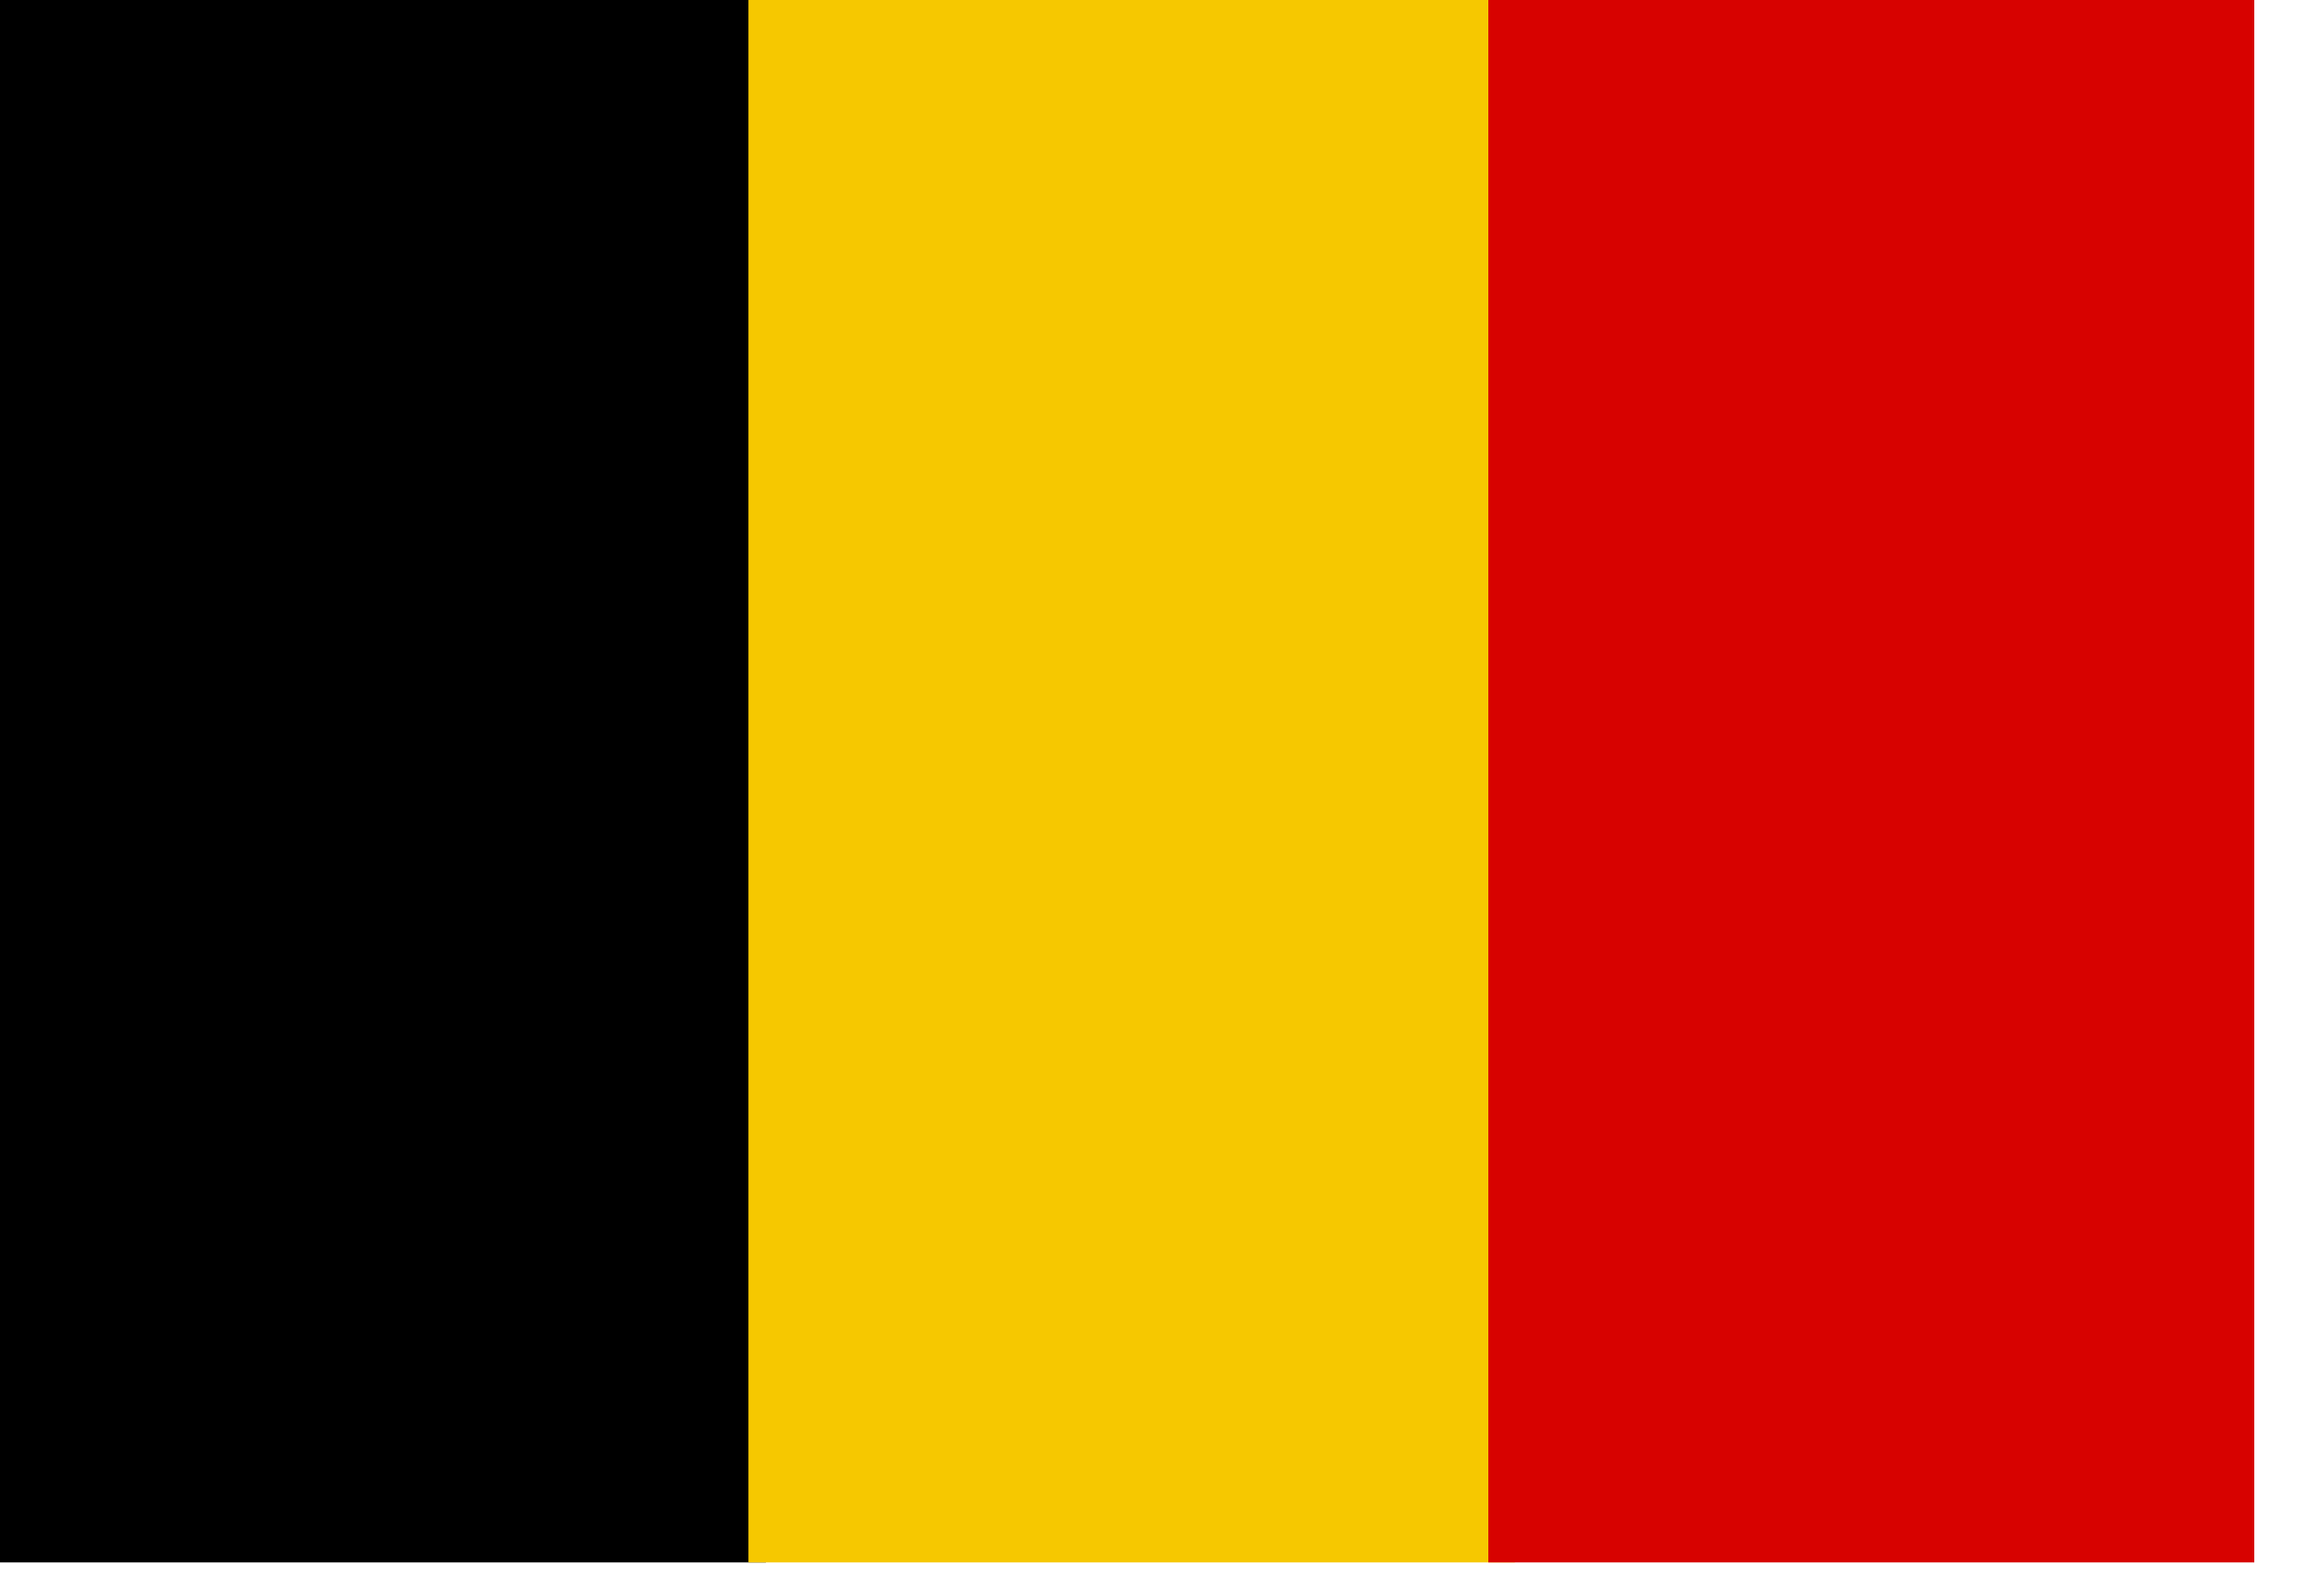
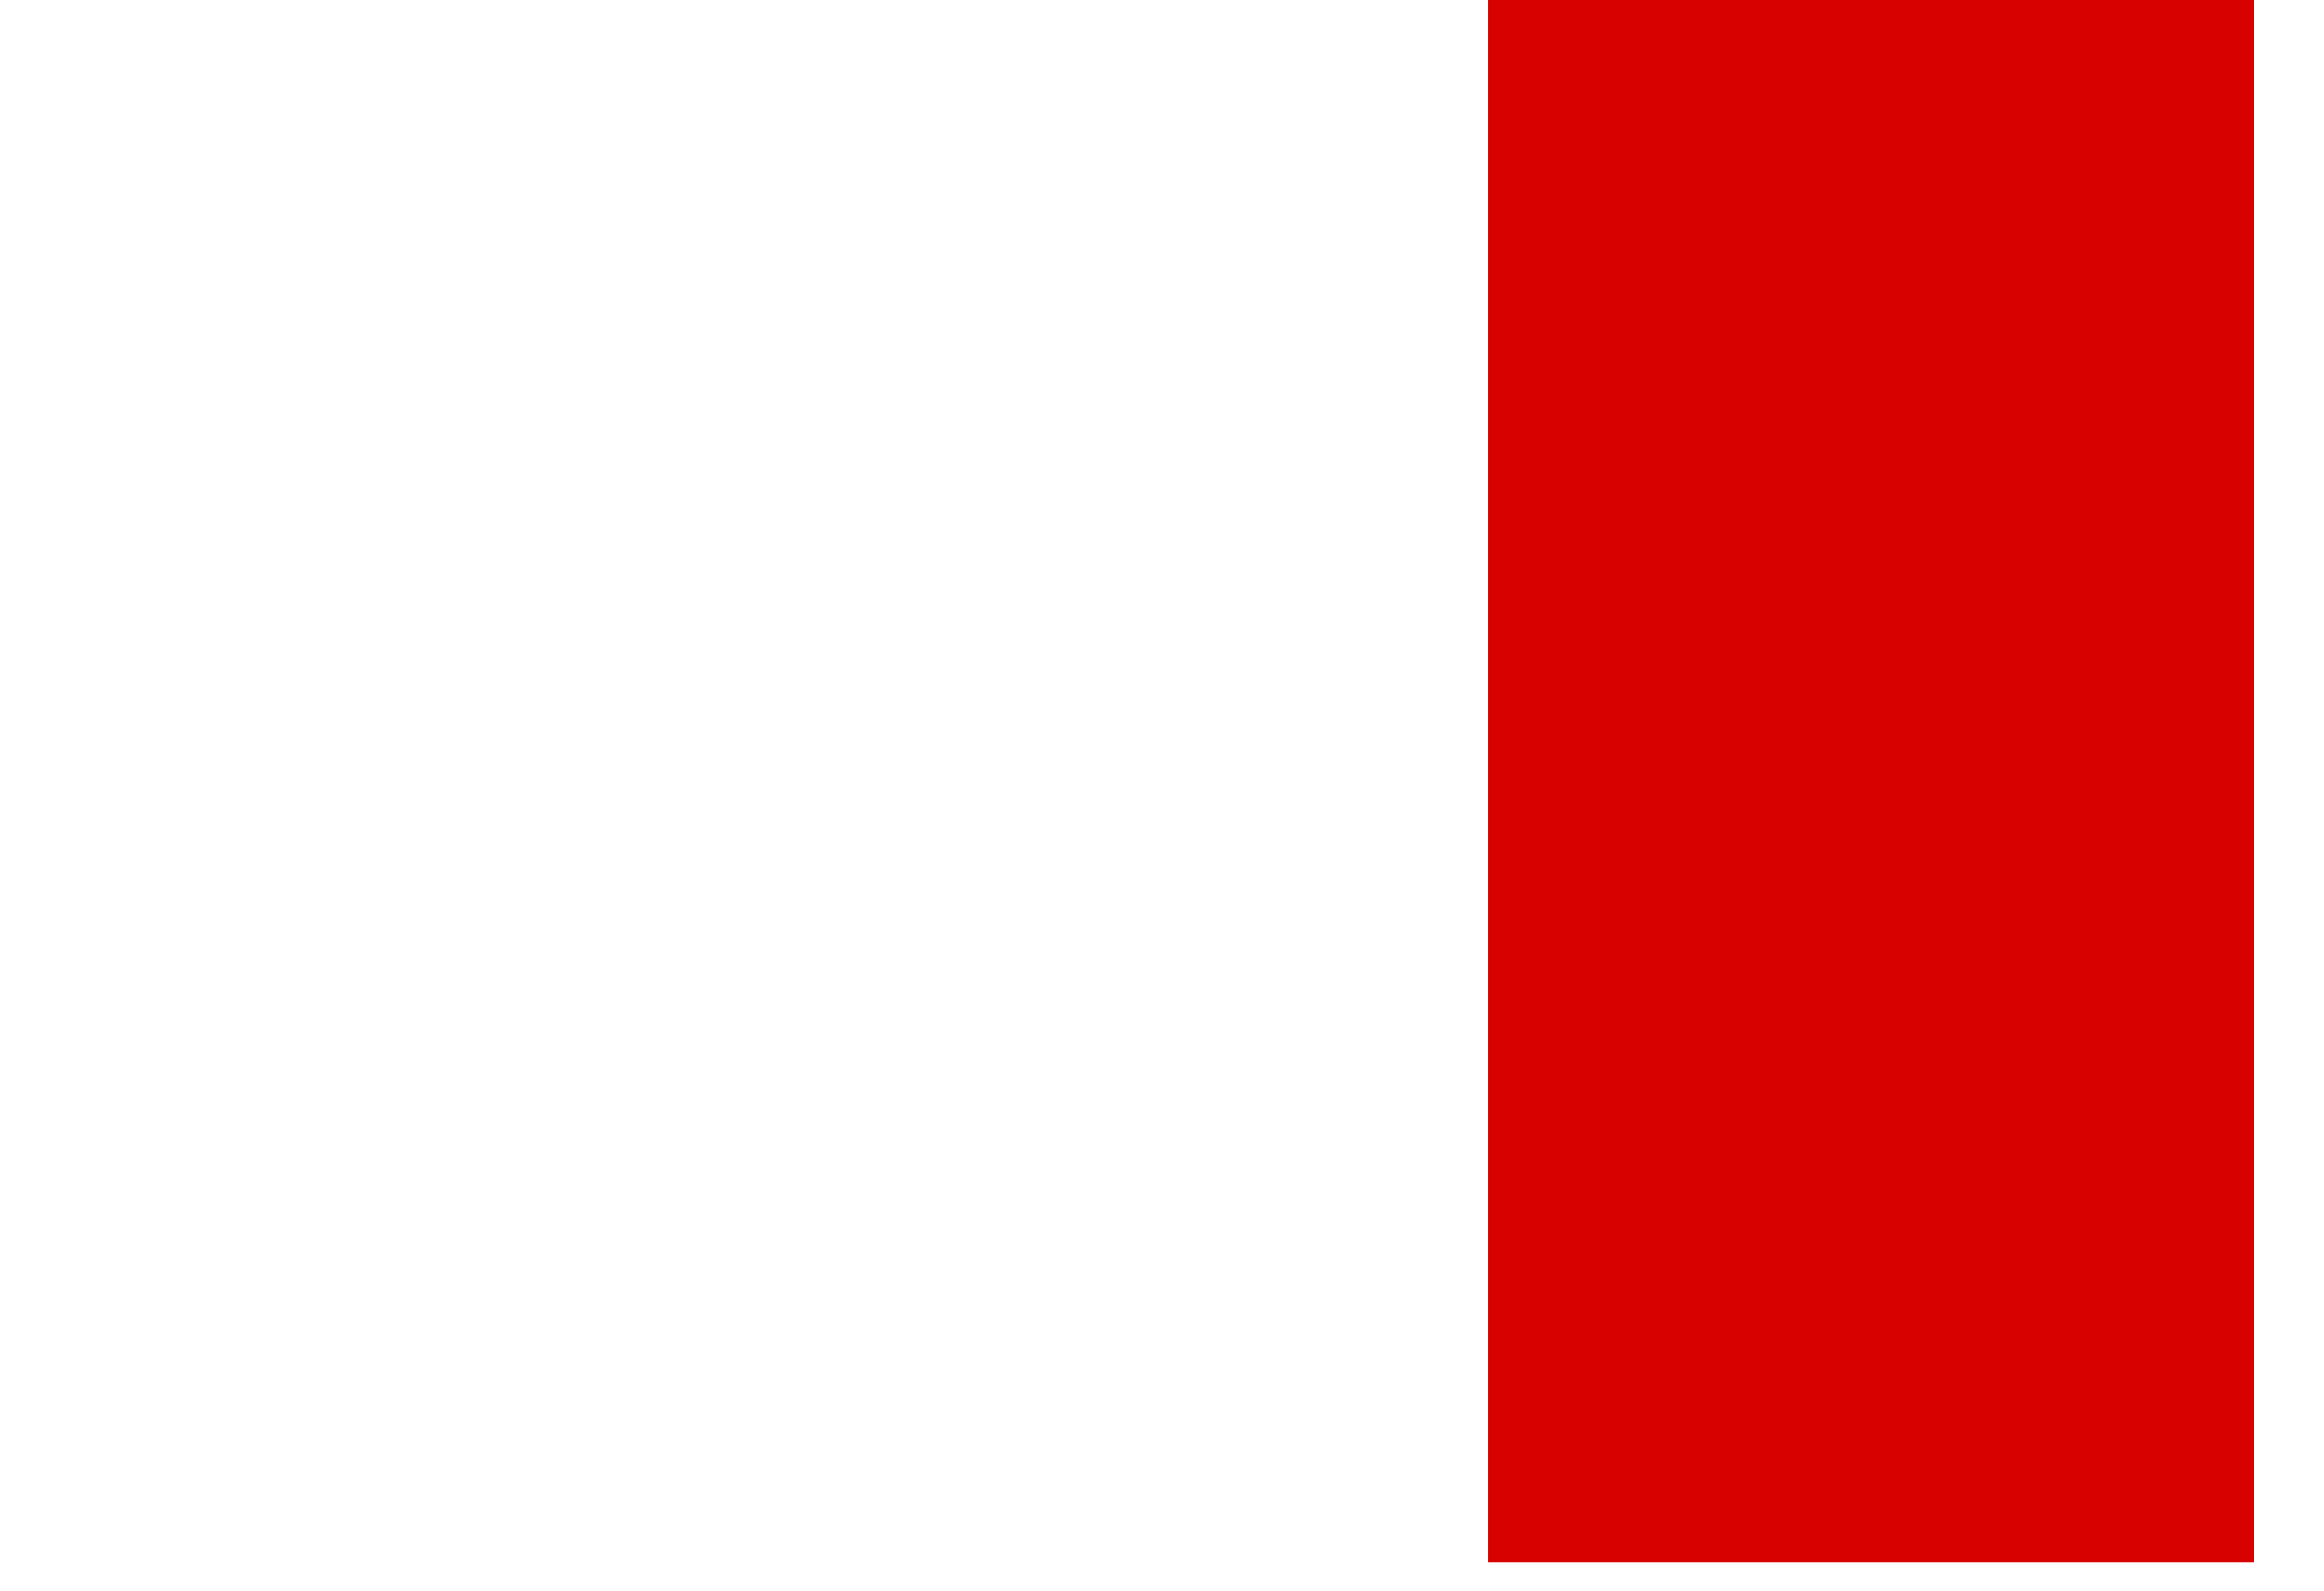
<svg xmlns="http://www.w3.org/2000/svg" width="19" height="13" viewBox="0 0 19 13" fill="none">
-   <rect y="12.77" width="12.77" height="6.262" transform="rotate(-90 0 12.77)" fill="black" />
-   <rect x="6.119" y="12.77" width="12.77" height="6.266" transform="rotate(-90 6.119 12.77)" fill="#F6C800" />
  <rect x="12.168" y="12.77" width="12.77" height="6.262" transform="rotate(-90 12.168 12.77)" fill="#D70200" />
</svg>